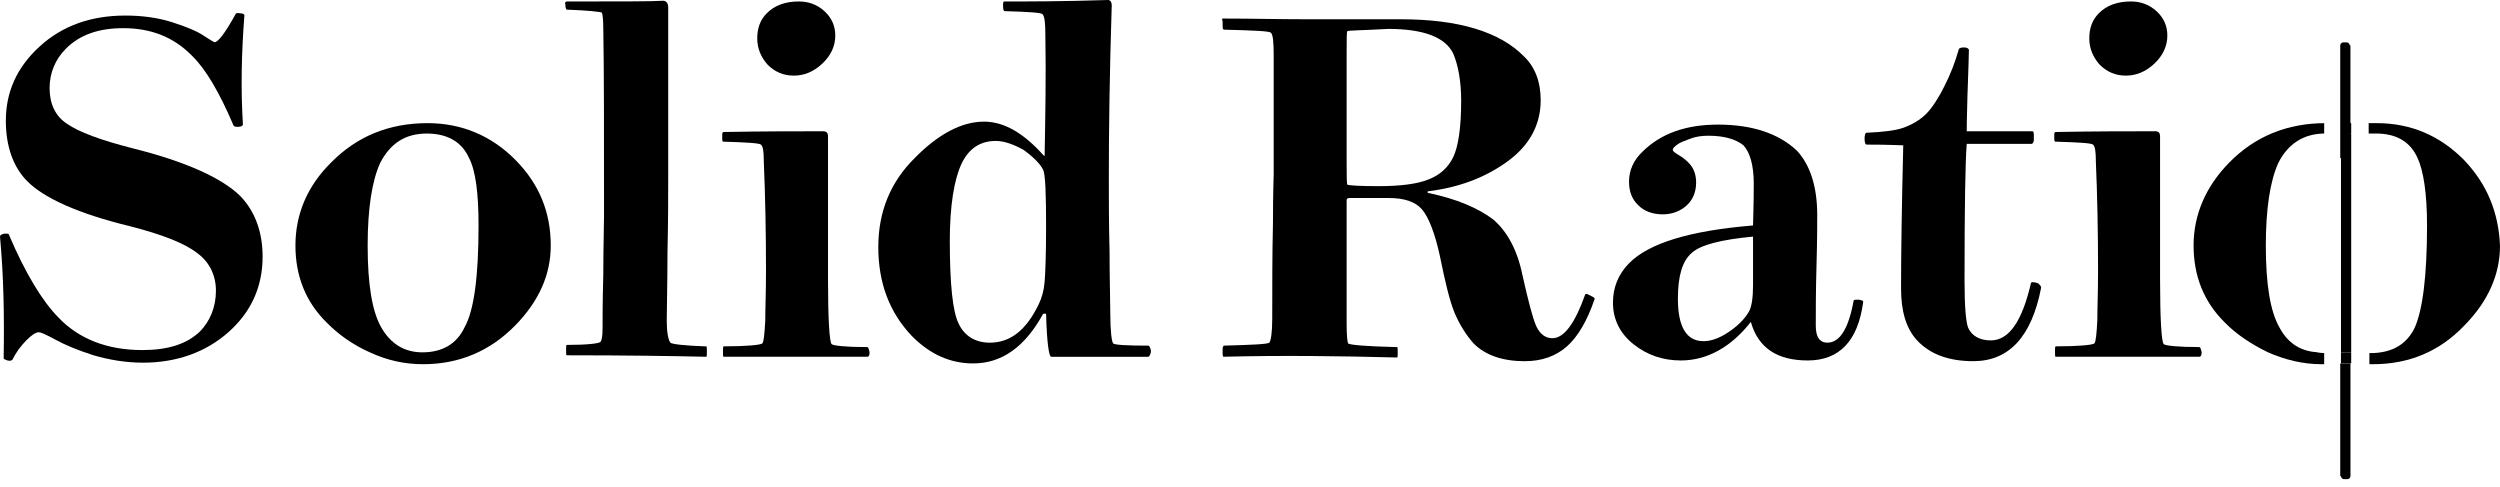
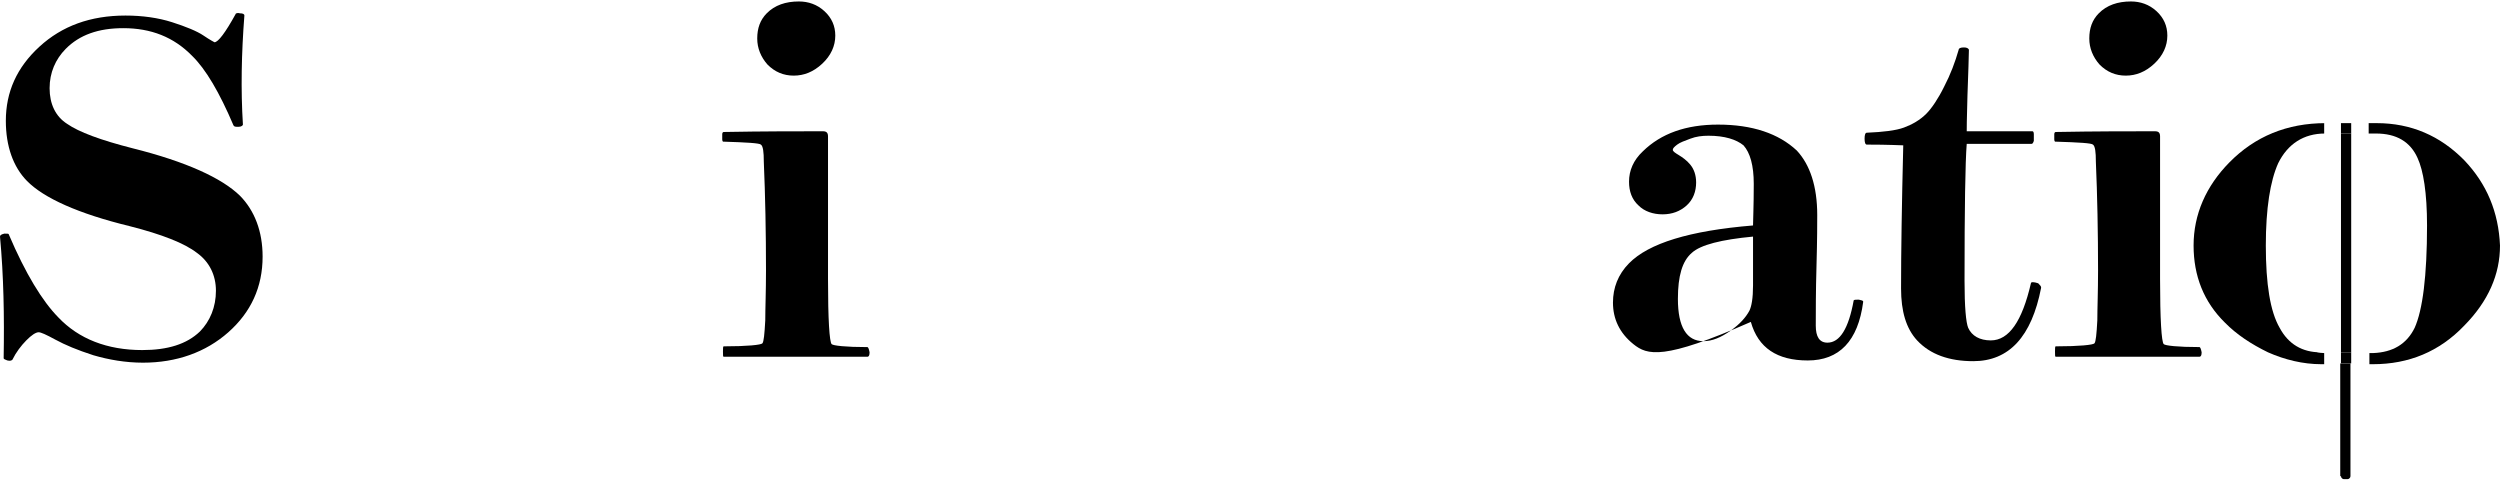
<svg xmlns="http://www.w3.org/2000/svg" width="113" height="22" viewBox="0 0 113 22" fill="none">
  <path d="M9.694 1.91C9.859 1.91 10.189 1.474 10.65 0.636C10.65 0.602 10.749 0.569 10.848 0.602C10.98 0.602 11.046 0.636 11.046 0.703C10.914 2.413 10.881 4.055 10.98 5.631C10.98 5.665 10.914 5.732 10.782 5.732C10.65 5.732 10.585 5.732 10.552 5.665C9.925 4.189 9.299 3.117 8.672 2.513C7.848 1.675 6.826 1.273 5.573 1.273C4.451 1.273 3.594 1.575 2.968 2.211C2.506 2.681 2.242 3.284 2.242 3.988C2.242 4.692 2.506 5.262 3.034 5.598C3.561 5.966 4.55 6.335 6.001 6.704C8.408 7.307 10.024 8.045 10.848 8.849C11.508 9.52 11.87 10.459 11.87 11.598C11.87 12.973 11.343 14.113 10.321 15.018C9.299 15.923 7.98 16.393 6.463 16.393C5.671 16.393 4.913 16.259 4.221 16.057C3.495 15.823 2.935 15.588 2.506 15.353C2.077 15.119 1.847 15.018 1.748 15.018C1.616 15.018 1.418 15.152 1.187 15.387C0.956 15.622 0.725 15.923 0.561 16.259C0.528 16.292 0.462 16.326 0.33 16.292C0.231 16.259 0.165 16.225 0.165 16.192C0.198 14.281 0.165 12.47 0 10.693C0 10.626 0.066 10.593 0.198 10.559C0.33 10.559 0.396 10.559 0.396 10.593C1.154 12.37 1.912 13.61 2.638 14.348C3.561 15.32 4.847 15.823 6.43 15.823C7.584 15.823 8.441 15.555 9.035 14.985C9.496 14.515 9.76 13.878 9.76 13.141C9.76 12.437 9.463 11.833 8.903 11.431C8.342 10.995 7.32 10.593 5.869 10.224C3.528 9.654 1.978 8.95 1.22 8.179C0.594 7.542 0.264 6.603 0.264 5.463C0.264 4.156 0.758 3.05 1.781 2.111C2.803 1.172 4.089 0.703 5.671 0.703C6.43 0.703 7.155 0.803 7.782 1.005C8.408 1.206 8.903 1.407 9.2 1.608C9.496 1.809 9.694 1.91 9.694 1.91Z" fill="black" />
-   <path d="M24.894 11.098C24.894 12.406 24.367 13.613 23.279 14.719C22.157 15.859 20.773 16.462 19.124 16.462C18.299 16.462 17.508 16.294 16.717 15.926C15.958 15.591 15.299 15.121 14.771 14.585C13.815 13.646 13.354 12.473 13.354 11.098C13.354 9.69 13.881 8.416 14.969 7.343C16.123 6.17 17.574 5.566 19.322 5.566C20.872 5.566 22.223 6.136 23.311 7.243C24.367 8.315 24.894 9.589 24.894 11.098ZM21.63 10.193C21.63 8.718 21.498 7.712 21.201 7.142C20.872 6.405 20.212 6.036 19.289 6.036C18.332 6.036 17.64 6.472 17.178 7.377C16.816 8.181 16.618 9.422 16.618 11.098C16.618 12.841 16.816 14.082 17.244 14.819C17.673 15.557 18.299 15.926 19.091 15.926C19.981 15.926 20.641 15.557 21.003 14.786C21.432 14.015 21.63 12.473 21.63 10.193Z" fill="black" />
-   <path d="M25.62 0.067C28.027 0.067 29.478 0.067 29.972 0.034C30.104 0.034 30.203 0.135 30.203 0.336C30.203 1.174 30.203 2.448 30.203 4.09C30.203 5.733 30.203 7.007 30.203 7.912C30.203 8.818 30.203 9.991 30.17 11.432C30.17 12.874 30.137 13.88 30.137 14.483C30.137 15.02 30.203 15.355 30.302 15.489C30.368 15.556 30.929 15.623 31.918 15.657C31.951 15.657 31.951 15.724 31.951 15.891C31.951 16.059 31.951 16.126 31.918 16.126C30.467 16.093 28.357 16.059 25.62 16.059C25.587 16.059 25.587 15.992 25.587 15.824C25.587 15.69 25.587 15.59 25.62 15.59C26.576 15.59 27.071 15.523 27.137 15.456C27.203 15.389 27.236 15.187 27.236 14.819C27.236 14.45 27.236 13.645 27.269 12.405C27.269 11.164 27.302 10.259 27.302 9.723C27.302 5.867 27.302 3.085 27.269 1.308C27.269 0.872 27.236 0.637 27.203 0.57C27.137 0.537 26.609 0.47 25.62 0.436C25.587 0.436 25.554 0.336 25.554 0.202C25.521 0.135 25.554 0.067 25.62 0.067Z" fill="black" />
  <path d="M39.206 16.125C39.041 16.125 37.92 16.125 35.909 16.125C33.898 16.125 32.842 16.125 32.711 16.125C32.678 16.125 32.678 16.058 32.678 15.89C32.678 15.756 32.678 15.655 32.711 15.655C33.799 15.655 34.392 15.588 34.458 15.521C34.524 15.454 34.557 15.085 34.59 14.482C34.59 13.945 34.623 13.174 34.623 12.236C34.623 10.492 34.59 8.85 34.524 7.307C34.524 6.872 34.491 6.603 34.392 6.536C34.326 6.469 33.766 6.436 32.678 6.402C32.678 6.402 32.645 6.369 32.645 6.302C32.645 6.235 32.645 6.168 32.645 6.067C32.645 6 32.678 5.966 32.711 5.966C34.524 5.933 36.008 5.933 37.195 5.933C37.36 5.933 37.426 6 37.426 6.168C37.426 6.67 37.426 7.743 37.426 9.319C37.426 10.895 37.426 12.001 37.426 12.604C37.426 14.448 37.492 15.454 37.591 15.555C37.657 15.622 38.217 15.689 39.206 15.689C39.239 15.689 39.272 15.756 39.305 15.923C39.305 16.058 39.272 16.125 39.206 16.125ZM37.755 1.608C37.755 2.077 37.558 2.513 37.162 2.882C36.766 3.251 36.338 3.418 35.876 3.418C35.414 3.418 35.019 3.251 34.689 2.916C34.392 2.58 34.227 2.178 34.227 1.742C34.227 1.273 34.359 0.904 34.656 0.602C35.019 0.234 35.513 0.066 36.107 0.066C36.535 0.066 36.931 0.2 37.261 0.502C37.591 0.803 37.755 1.172 37.755 1.608Z" fill="black" />
-   <path d="M45.404 0.067C46.459 0.067 48.041 0.067 50.086 0C50.185 0 50.251 0.101 50.251 0.235C50.152 3.319 50.119 5.9 50.119 8.046C50.119 8.985 50.119 10.091 50.152 11.365C50.152 12.639 50.185 13.578 50.185 14.148C50.185 14.986 50.251 15.455 50.317 15.522C50.383 15.589 50.91 15.623 51.899 15.623C51.932 15.623 51.965 15.656 51.998 15.757C52.031 15.857 52.031 15.925 51.998 15.992C51.965 16.092 51.932 16.126 51.899 16.126C51.306 16.126 50.514 16.126 49.459 16.126C48.437 16.126 47.778 16.126 47.514 16.126C47.415 16.126 47.316 15.489 47.283 14.181H47.151C46.327 15.69 45.272 16.427 43.986 16.427C42.964 16.427 42.04 16.025 41.216 15.187C40.194 14.114 39.699 12.773 39.699 11.164C39.699 9.555 40.26 8.214 41.348 7.141C42.403 6.068 43.458 5.498 44.48 5.498C45.371 5.498 46.261 6.001 47.184 7.04H47.217C47.25 5.196 47.283 3.386 47.25 1.576C47.25 1.039 47.217 0.738 47.118 0.637C47.052 0.57 46.492 0.536 45.404 0.503C45.371 0.503 45.338 0.436 45.338 0.268C45.338 0.134 45.338 0.067 45.404 0.067ZM45.008 6.37C44.316 6.37 43.788 6.705 43.458 7.409C43.129 8.113 42.931 9.286 42.931 10.896C42.931 12.84 43.062 14.081 43.326 14.617C43.59 15.187 44.085 15.489 44.744 15.489C45.667 15.489 46.393 14.919 46.953 13.745C47.085 13.477 47.184 13.142 47.217 12.74C47.25 12.337 47.283 11.499 47.283 10.259C47.283 8.75 47.25 7.878 47.151 7.677C47.019 7.409 46.723 7.107 46.261 6.772C45.832 6.537 45.404 6.37 45.008 6.37Z" fill="black" />
-   <path d="M55.263 0.838C56.549 0.838 57.802 0.871 59.088 0.871C59.352 0.871 60.044 0.871 61.099 0.871C62.154 0.871 62.913 0.871 63.309 0.871C65.946 0.871 67.793 1.441 68.881 2.547C69.376 3.017 69.639 3.687 69.639 4.525C69.639 5.632 69.145 6.57 68.123 7.308C67.1 8.046 65.913 8.481 64.529 8.649V8.716C65.847 8.984 66.837 9.42 67.496 9.923C68.123 10.459 68.584 11.297 68.815 12.437C69.079 13.611 69.277 14.382 69.442 14.751C69.606 15.086 69.837 15.287 70.167 15.287C70.695 15.287 71.189 14.617 71.651 13.309C71.684 13.275 71.717 13.275 71.783 13.309C71.849 13.343 71.915 13.376 71.981 13.41C72.047 13.443 72.079 13.477 72.079 13.51C71.75 14.482 71.321 15.22 70.826 15.656C70.332 16.092 69.705 16.326 68.914 16.326C67.925 16.326 67.133 16.058 66.606 15.522C66.276 15.153 65.979 14.684 65.749 14.147C65.518 13.577 65.32 12.739 65.089 11.599C64.858 10.526 64.562 9.789 64.265 9.454C63.968 9.118 63.473 8.951 62.781 8.951H61C60.901 8.951 60.868 8.984 60.868 9.051C60.868 9.822 60.868 10.929 60.868 12.37C60.868 13.812 60.868 14.583 60.868 14.65C60.868 15.153 60.901 15.455 60.934 15.522C61 15.589 61.726 15.656 63.144 15.689C63.177 15.689 63.177 15.756 63.177 15.924C63.177 16.092 63.177 16.159 63.144 16.159C60.572 16.092 57.934 16.058 55.296 16.125C55.296 16.125 55.263 16.092 55.263 15.991C55.263 15.924 55.263 15.823 55.263 15.756C55.263 15.689 55.296 15.622 55.329 15.622C56.615 15.589 57.307 15.555 57.373 15.488C57.439 15.421 57.505 15.052 57.505 14.415C57.505 12.94 57.505 11.499 57.538 10.091C57.538 8.683 57.571 7.945 57.571 7.878C57.571 7.174 57.571 6.403 57.571 5.598C57.571 4.76 57.571 4.056 57.571 3.486C57.571 2.916 57.571 2.581 57.571 2.514C57.571 1.91 57.538 1.542 57.439 1.475C57.373 1.408 56.681 1.374 55.329 1.341C55.296 1.341 55.263 1.307 55.263 1.206C55.263 1.139 55.263 1.039 55.263 0.972C55.23 0.871 55.23 0.838 55.263 0.838ZM60.901 1.408C60.868 1.441 60.868 1.743 60.868 2.346V7.308C60.868 7.911 60.868 8.28 60.901 8.347C60.967 8.381 61.429 8.414 62.319 8.414C63.309 8.414 64.067 8.314 64.562 8.113C65.089 7.911 65.452 7.576 65.683 7.107C65.913 6.638 66.045 5.766 66.045 4.559C66.045 3.687 65.913 2.95 65.683 2.413C65.32 1.676 64.331 1.307 62.748 1.307C61.528 1.374 60.934 1.374 60.901 1.408Z" fill="black" />
-   <path d="M77.226 6.135C76.929 6.135 76.665 6.168 76.401 6.269C76.138 6.369 75.94 6.436 75.808 6.537C75.676 6.638 75.61 6.705 75.61 6.772C75.61 6.839 75.709 6.906 75.874 7.006C76.039 7.107 76.237 7.241 76.401 7.442C76.566 7.643 76.665 7.912 76.665 8.247C76.665 8.649 76.533 9.018 76.237 9.286C75.94 9.554 75.577 9.688 75.148 9.688C74.72 9.688 74.324 9.554 74.06 9.286C73.764 9.018 73.632 8.649 73.632 8.213C73.632 7.71 73.829 7.241 74.258 6.839C75.082 6.034 76.204 5.632 77.654 5.632C79.204 5.632 80.391 6.034 81.216 6.805C81.809 7.442 82.139 8.414 82.139 9.722C82.139 10.057 82.139 10.828 82.106 12.002C82.073 13.175 82.073 14.08 82.073 14.717C82.073 15.22 82.238 15.488 82.6 15.488C83.161 15.488 83.557 14.851 83.787 13.577C83.82 13.544 83.886 13.544 84.018 13.544C84.15 13.577 84.216 13.577 84.216 13.644C83.985 15.421 83.128 16.293 81.71 16.293C80.325 16.293 79.468 15.723 79.138 14.55C78.248 15.689 77.16 16.293 75.973 16.293C75.181 16.293 74.456 16.058 73.829 15.555C73.203 15.052 72.906 14.415 72.906 13.678C72.906 13.007 73.137 12.404 73.632 11.901C74.522 10.996 76.368 10.426 79.237 10.191C79.237 9.957 79.27 9.32 79.27 8.314C79.27 7.476 79.105 6.906 78.808 6.571C78.479 6.302 77.951 6.135 77.226 6.135ZM79.237 10.694C77.819 10.828 76.863 11.063 76.467 11.432C76.039 11.8 75.841 12.471 75.841 13.51C75.841 14.784 76.237 15.421 76.995 15.421C77.391 15.421 77.786 15.254 78.215 14.952C78.644 14.65 78.907 14.348 79.072 14.047C79.171 13.845 79.237 13.477 79.237 12.907C79.237 12.438 79.237 11.7 79.237 10.694Z" fill="black" />
+   <path d="M77.226 6.135C76.929 6.135 76.665 6.168 76.401 6.269C76.138 6.369 75.94 6.436 75.808 6.537C75.676 6.638 75.61 6.705 75.61 6.772C75.61 6.839 75.709 6.906 75.874 7.006C76.039 7.107 76.237 7.241 76.401 7.442C76.566 7.643 76.665 7.912 76.665 8.247C76.665 8.649 76.533 9.018 76.237 9.286C75.94 9.554 75.577 9.688 75.148 9.688C74.72 9.688 74.324 9.554 74.06 9.286C73.764 9.018 73.632 8.649 73.632 8.213C73.632 7.71 73.829 7.241 74.258 6.839C75.082 6.034 76.204 5.632 77.654 5.632C79.204 5.632 80.391 6.034 81.216 6.805C81.809 7.442 82.139 8.414 82.139 9.722C82.139 10.057 82.139 10.828 82.106 12.002C82.073 13.175 82.073 14.08 82.073 14.717C82.073 15.22 82.238 15.488 82.6 15.488C83.161 15.488 83.557 14.851 83.787 13.577C83.82 13.544 83.886 13.544 84.018 13.544C84.15 13.577 84.216 13.577 84.216 13.644C83.985 15.421 83.128 16.293 81.71 16.293C80.325 16.293 79.468 15.723 79.138 14.55C75.181 16.293 74.456 16.058 73.829 15.555C73.203 15.052 72.906 14.415 72.906 13.678C72.906 13.007 73.137 12.404 73.632 11.901C74.522 10.996 76.368 10.426 79.237 10.191C79.237 9.957 79.27 9.32 79.27 8.314C79.27 7.476 79.105 6.906 78.808 6.571C78.479 6.302 77.951 6.135 77.226 6.135ZM79.237 10.694C77.819 10.828 76.863 11.063 76.467 11.432C76.039 11.8 75.841 12.471 75.841 13.51C75.841 14.784 76.237 15.421 76.995 15.421C77.391 15.421 77.786 15.254 78.215 14.952C78.644 14.65 78.907 14.348 79.072 14.047C79.171 13.845 79.237 13.477 79.237 12.907C79.237 12.438 79.237 11.7 79.237 10.694Z" fill="black" />
  <path d="M92.259 13.006C91.83 15.219 90.808 16.325 89.192 16.325C88.104 16.325 87.247 16.023 86.653 15.386C86.159 14.85 85.928 14.079 85.928 13.04C85.928 11.397 85.961 9.251 86.027 6.569C85.928 6.569 85.367 6.536 84.378 6.536C84.312 6.536 84.279 6.435 84.279 6.268C84.279 6.1 84.312 5.999 84.378 5.999C85.137 5.966 85.697 5.899 86.06 5.765C86.423 5.631 86.785 5.43 87.082 5.128C87.313 4.893 87.61 4.457 87.873 3.921C88.17 3.351 88.368 2.815 88.533 2.245C88.533 2.178 88.632 2.144 88.764 2.144C88.896 2.144 88.962 2.178 88.995 2.245C88.995 2.58 88.962 3.284 88.929 4.323C88.896 5.362 88.896 5.899 88.896 5.932H91.863C91.896 5.932 91.929 5.966 91.929 6.066C91.929 6.167 91.929 6.268 91.929 6.368C91.896 6.469 91.863 6.502 91.83 6.502C91.336 6.502 90.841 6.502 90.412 6.502C89.984 6.502 89.621 6.502 89.357 6.502C89.093 6.502 88.929 6.502 88.896 6.502C88.83 7.34 88.797 9.419 88.797 12.704C88.797 13.878 88.863 14.582 88.962 14.817C89.126 15.185 89.489 15.386 89.984 15.386C90.808 15.386 91.402 14.515 91.797 12.805C91.797 12.738 91.929 12.738 92.127 12.805C92.226 12.906 92.259 12.939 92.259 13.006Z" fill="black" />
  <path d="M99.415 16.124C99.25 16.124 98.129 16.124 96.118 16.124C94.106 16.124 93.051 16.124 92.919 16.124C92.886 16.124 92.886 16.057 92.886 15.89C92.886 15.755 92.886 15.655 92.919 15.655C94.008 15.655 94.601 15.588 94.667 15.521C94.733 15.454 94.766 15.085 94.799 14.482C94.799 13.945 94.832 13.174 94.832 12.235C94.832 10.492 94.799 8.849 94.733 7.307C94.733 6.871 94.7 6.603 94.601 6.536C94.535 6.469 93.975 6.435 92.886 6.402C92.886 6.402 92.853 6.368 92.853 6.301C92.853 6.234 92.853 6.167 92.853 6.067C92.853 6 92.886 5.966 92.919 5.966C94.733 5.933 96.217 5.933 97.404 5.933C97.569 5.933 97.635 6 97.635 6.167C97.635 6.67 97.635 7.743 97.635 9.319C97.635 10.894 97.635 12.001 97.635 12.604C97.635 14.448 97.701 15.454 97.8 15.554C97.865 15.621 98.426 15.688 99.415 15.688C99.448 15.688 99.481 15.755 99.514 15.923C99.514 16.057 99.481 16.124 99.415 16.124ZM97.964 1.608C97.964 2.077 97.767 2.513 97.371 2.882C96.975 3.251 96.547 3.418 96.085 3.418C95.623 3.418 95.228 3.251 94.898 2.915C94.601 2.58 94.436 2.178 94.436 1.742C94.436 1.273 94.568 0.904 94.865 0.602C95.228 0.233 95.722 0.066 96.316 0.066C96.744 0.066 97.14 0.2 97.47 0.501C97.8 0.803 97.964 1.172 97.964 1.608Z" fill="black" />
  <path d="M111.384 7.242C110.296 6.136 108.977 5.566 107.427 5.566C107.427 5.566 107.757 5.566 107.064 5.566V6.035C107.757 6.035 107.394 6.035 107.394 6.035C108.317 6.035 108.944 6.404 109.274 7.142C109.537 7.712 109.702 8.717 109.702 10.192C109.702 12.472 109.504 14.014 109.142 14.819C108.779 15.556 108.153 15.925 107.262 15.959C107.262 15.959 107.691 15.959 107.097 15.959V16.462C107.724 16.462 107.262 16.462 107.262 16.462C108.878 16.462 110.263 15.892 111.384 14.718C112.472 13.612 113 12.405 113 11.098C112.934 9.589 112.406 8.315 111.384 7.242Z" fill="black" />
  <path d="M104.888 15.925C104.063 15.925 103.437 15.556 103.041 14.819C102.613 14.081 102.415 12.841 102.415 11.098C102.415 9.421 102.613 8.181 102.975 7.376C103.404 6.505 104.129 6.035 105.086 6.035C105.086 6.035 104.525 6.035 105.053 6.035V5.566C104.525 5.566 105.119 5.566 105.119 5.566C103.371 5.566 101.92 6.169 100.766 7.343C99.711 8.416 99.15 9.69 99.15 11.098C99.15 12.472 99.612 13.646 100.568 14.584C101.096 15.121 101.755 15.556 102.514 15.925C103.272 16.261 104.096 16.462 104.921 16.462C104.921 16.462 104.459 16.462 105.053 16.462V15.959C104.426 15.925 104.921 15.925 104.888 15.925Z" fill="black" />
  <path d="M105.812 21.524C105.812 21.591 105.878 21.658 105.944 21.658H106.109C106.175 21.658 106.241 21.591 106.241 21.524V16.428C106.076 16.428 105.911 16.428 105.779 16.428V21.524H105.812Z" fill="black" />
-   <path d="M106.207 2.049C106.207 1.982 106.141 1.915 106.075 1.915L105.91 1.915C105.845 1.915 105.779 1.982 105.779 2.049L105.779 7.145C105.943 7.145 106.108 7.145 106.24 7.145L106.24 2.049L106.207 2.049Z" fill="black" />
  <path d="M105.812 15.925C105.977 15.925 106.142 15.925 106.274 15.925V6.035C106.109 6.035 105.944 6.035 105.812 6.035V15.925Z" fill="black" />
  <path d="M105.812 15.924V16.427C105.977 16.427 106.142 16.427 106.274 16.427V15.924C106.109 15.924 105.977 15.924 105.812 15.924Z" fill="black" />
  <path d="M106.274 6.035V5.566C106.109 5.566 105.944 5.566 105.812 5.566V6.035C105.944 6.035 106.109 6.035 106.274 6.035Z" fill="black" />
</svg>